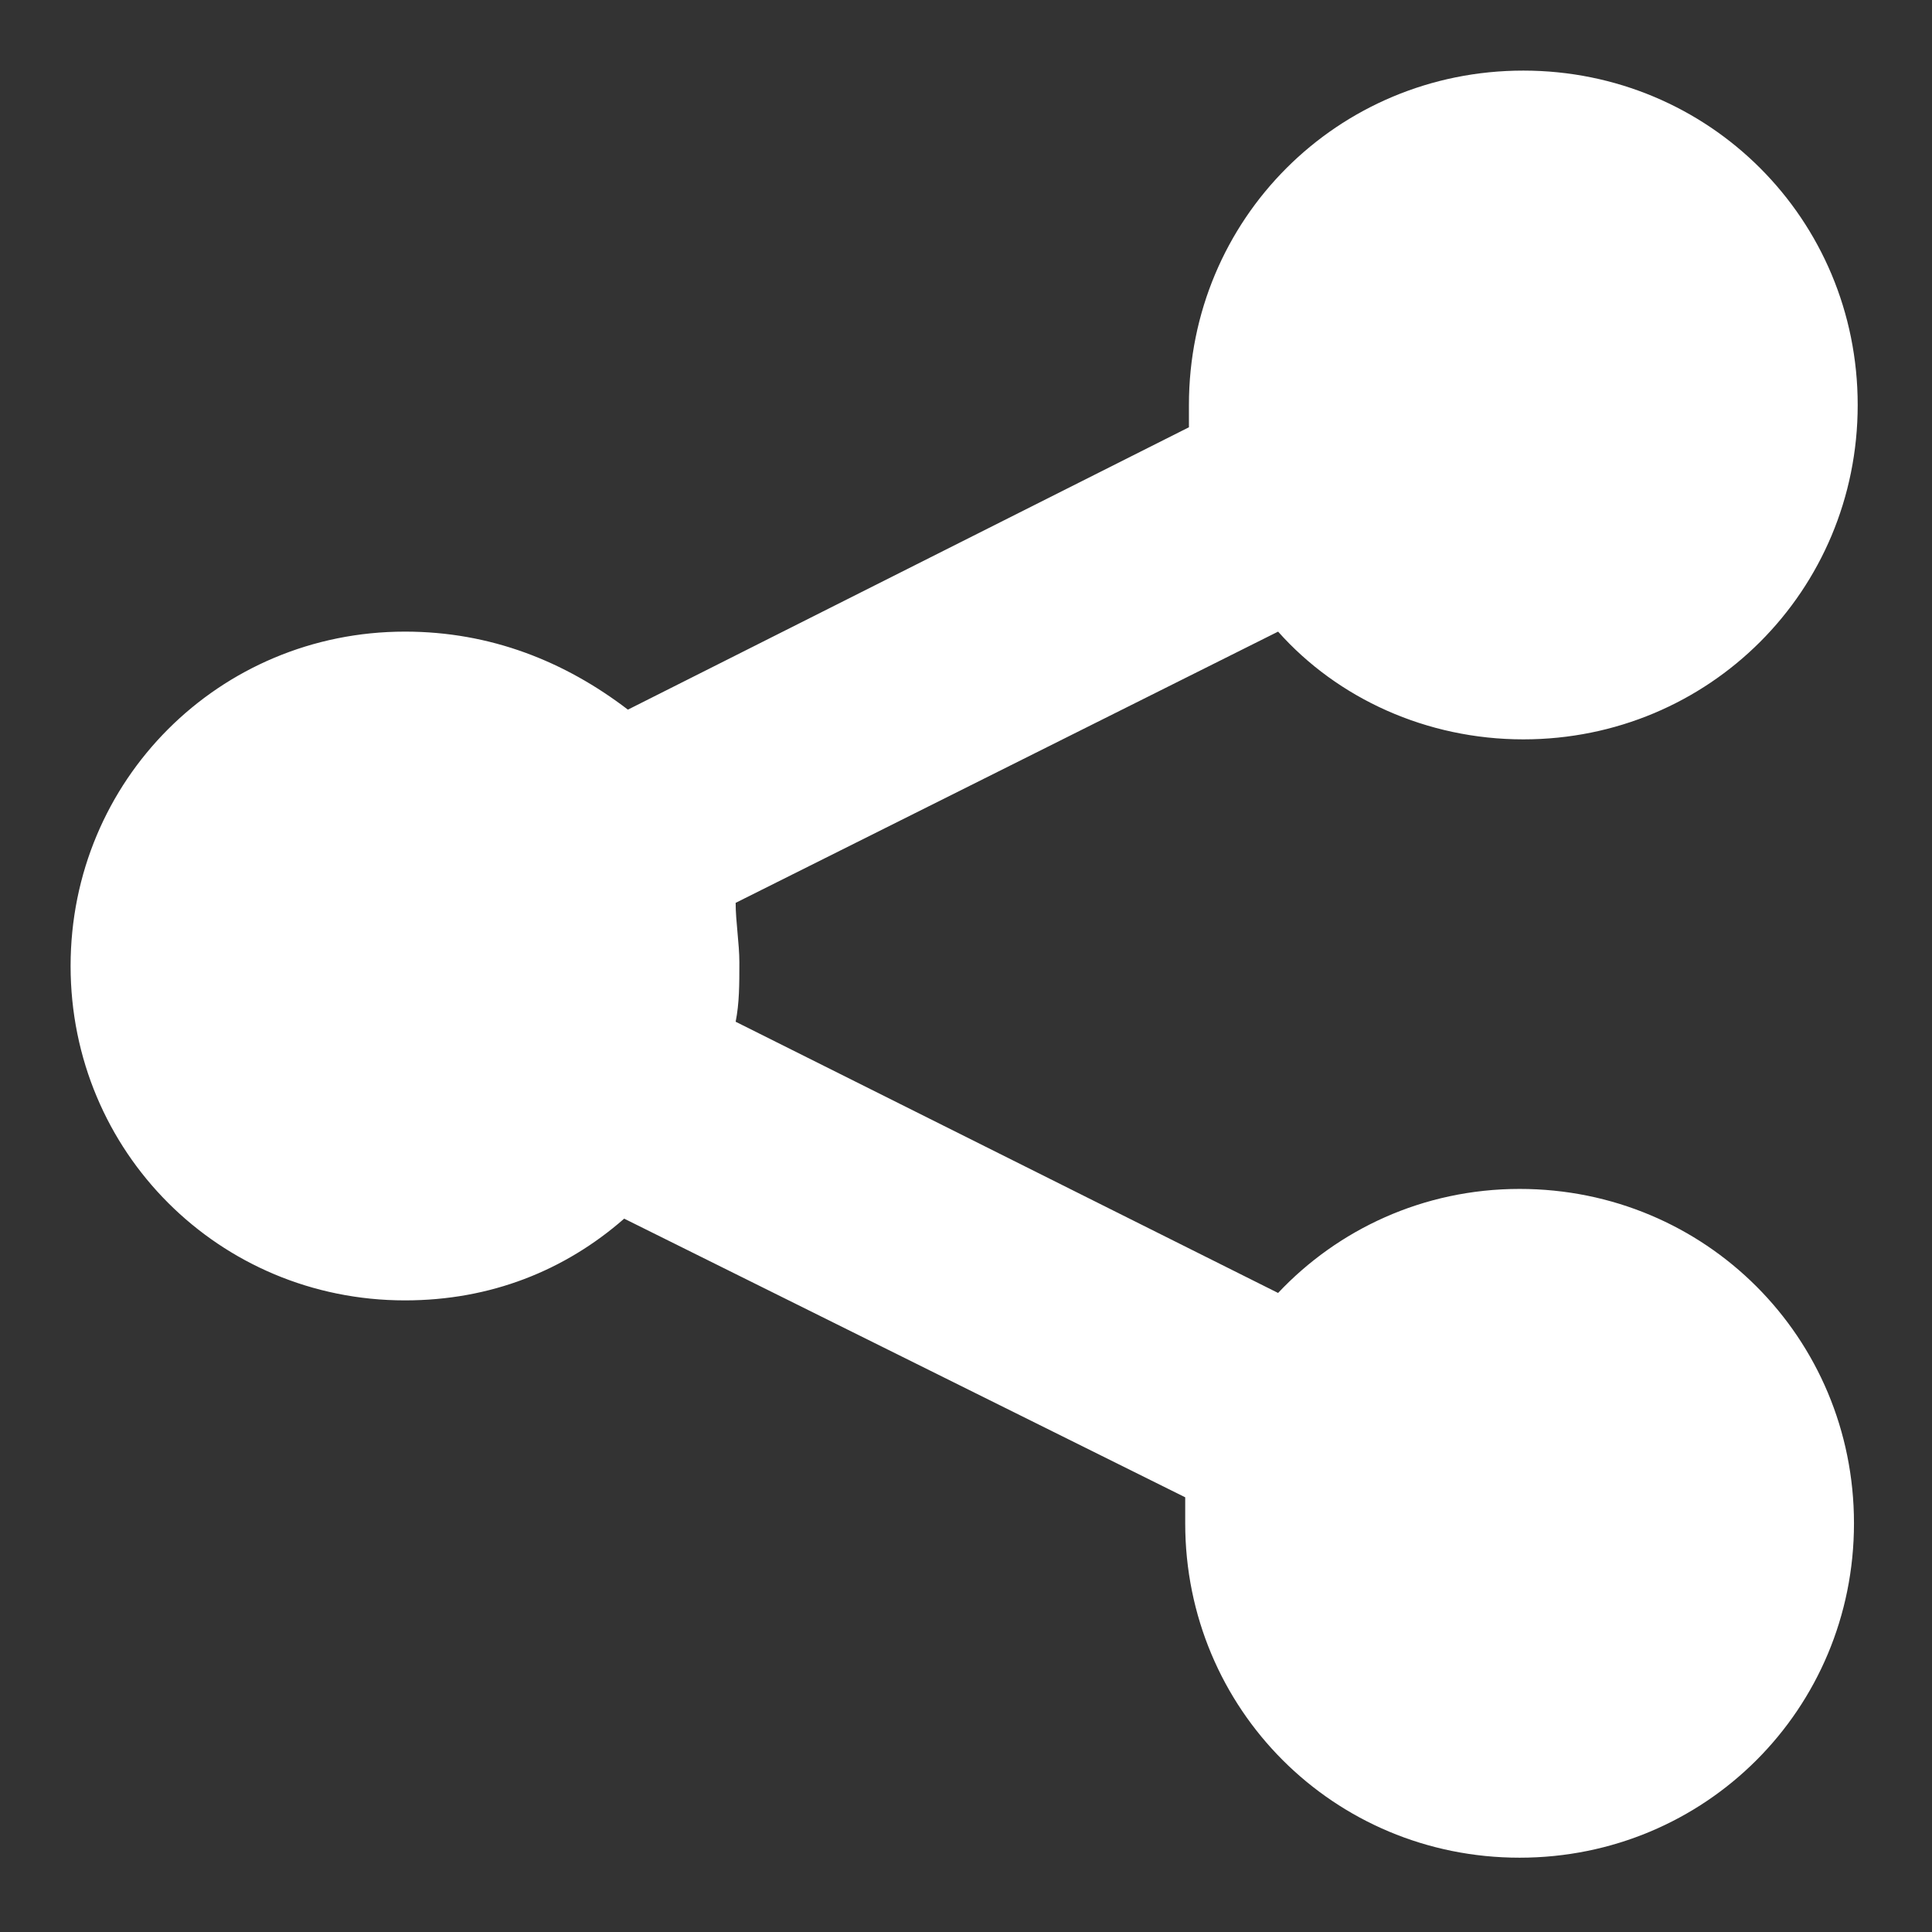
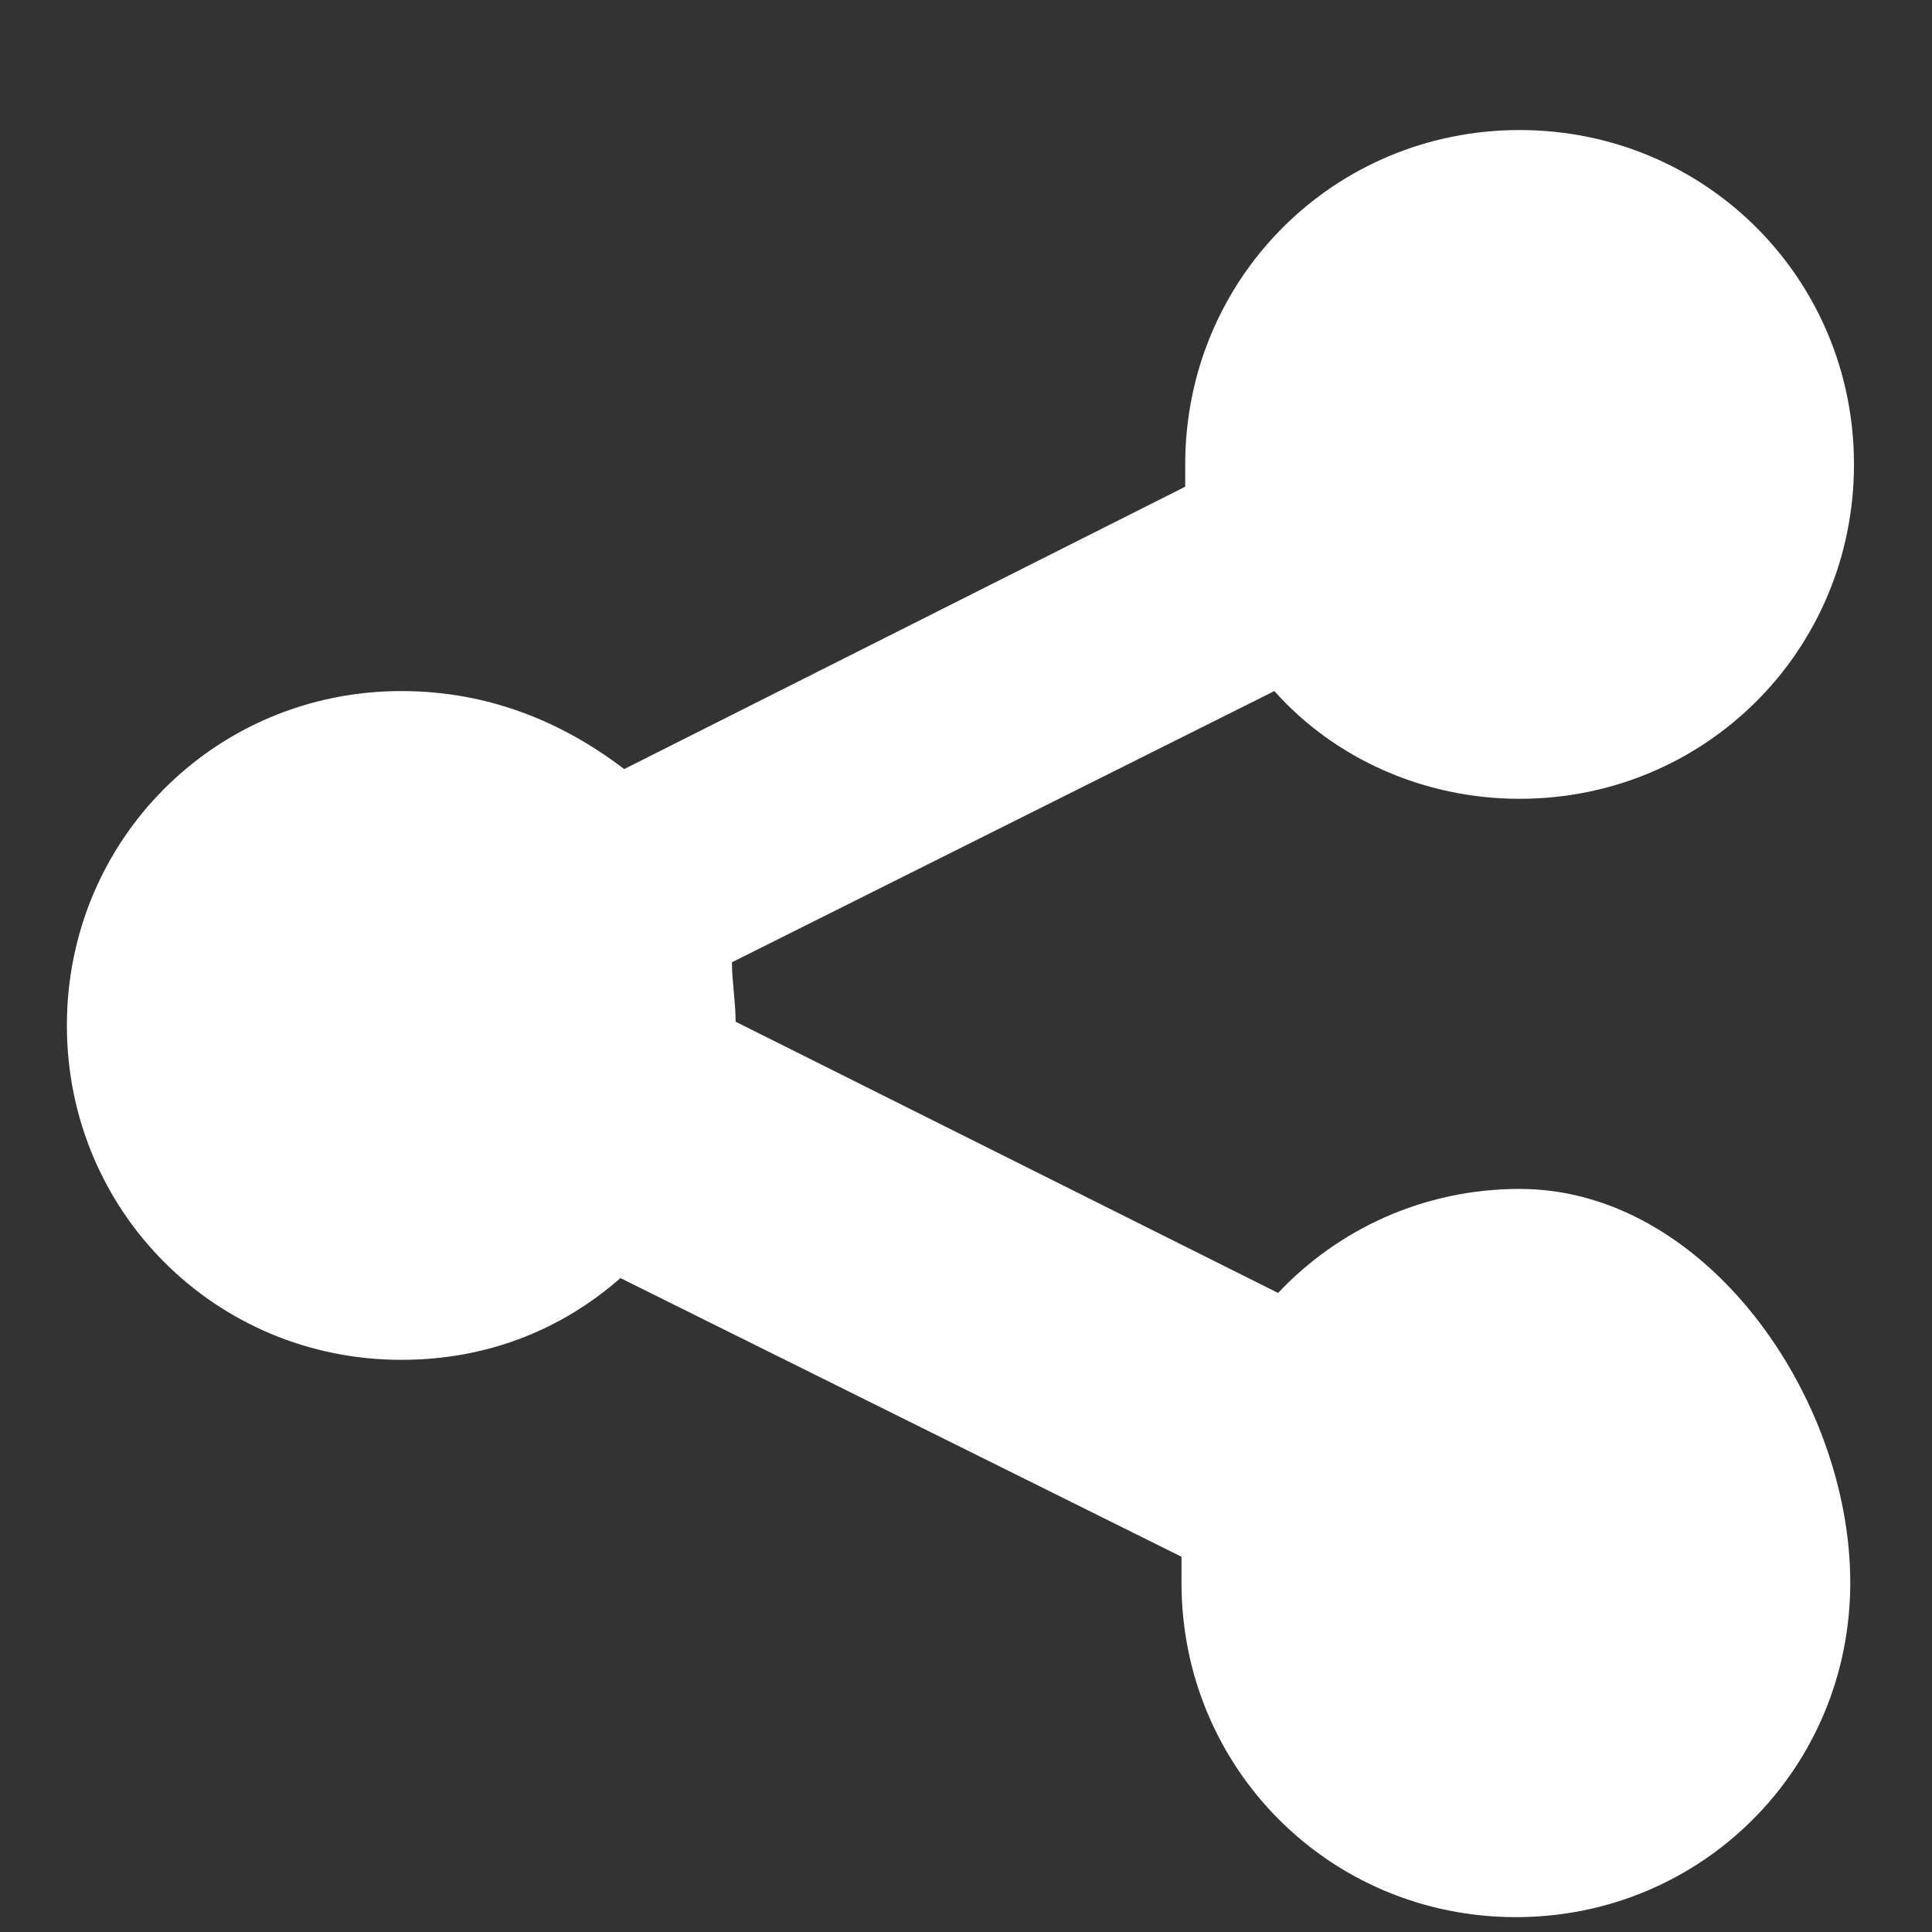
<svg xmlns="http://www.w3.org/2000/svg" x="0px" y="0px" width="52px" height="52px" viewBox="0 0 52 52" enable-background="new 0 0 52 52" xml:space="preserve">
  <rect x="0" y="0" width="52" height="52" fill="#333333" stroke="none" />
-   <path fill="#FFFFFF" d="M40.9,32c-2.6,0-4.9,1.1-6.5,2.8l-14.6-7.3c0.1-0.5,0.1-1,0.1-1.6c0-0.5-0.1-1.1-0.1-1.6l14.6-7.3  c1.6,1.8,4,2.9,6.6,2.9c5,0,9-4,9-9s-4-9-9-9s-9,4-9,9c0,0.2,0,0.4,0,0.6l-15.1,7.6c-1.7-1.3-3.7-2.1-6-2.1c-5,0-9,4-9,9s4,9,9,9  c2.3,0,4.3-0.8,5.9-2.2l15.1,7.5c0,0.2,0,0.4,0,0.7c0,5,4,9,9,9s9-4,9-9S45.9,32,40.9,32z" />
+   <path fill="#FFFFFF" d="M40.9,32c-2.6,0-4.9,1.1-6.5,2.8l-14.6-7.3c0-0.5-0.1-1.1-0.1-1.6l14.6-7.3  c1.6,1.8,4,2.9,6.6,2.9c5,0,9-4,9-9s-4-9-9-9s-9,4-9,9c0,0.2,0,0.4,0,0.6l-15.1,7.6c-1.7-1.3-3.7-2.1-6-2.1c-5,0-9,4-9,9s4,9,9,9  c2.3,0,4.3-0.8,5.9-2.2l15.1,7.5c0,0.2,0,0.4,0,0.7c0,5,4,9,9,9s9-4,9-9S45.9,32,40.9,32z" />
</svg>